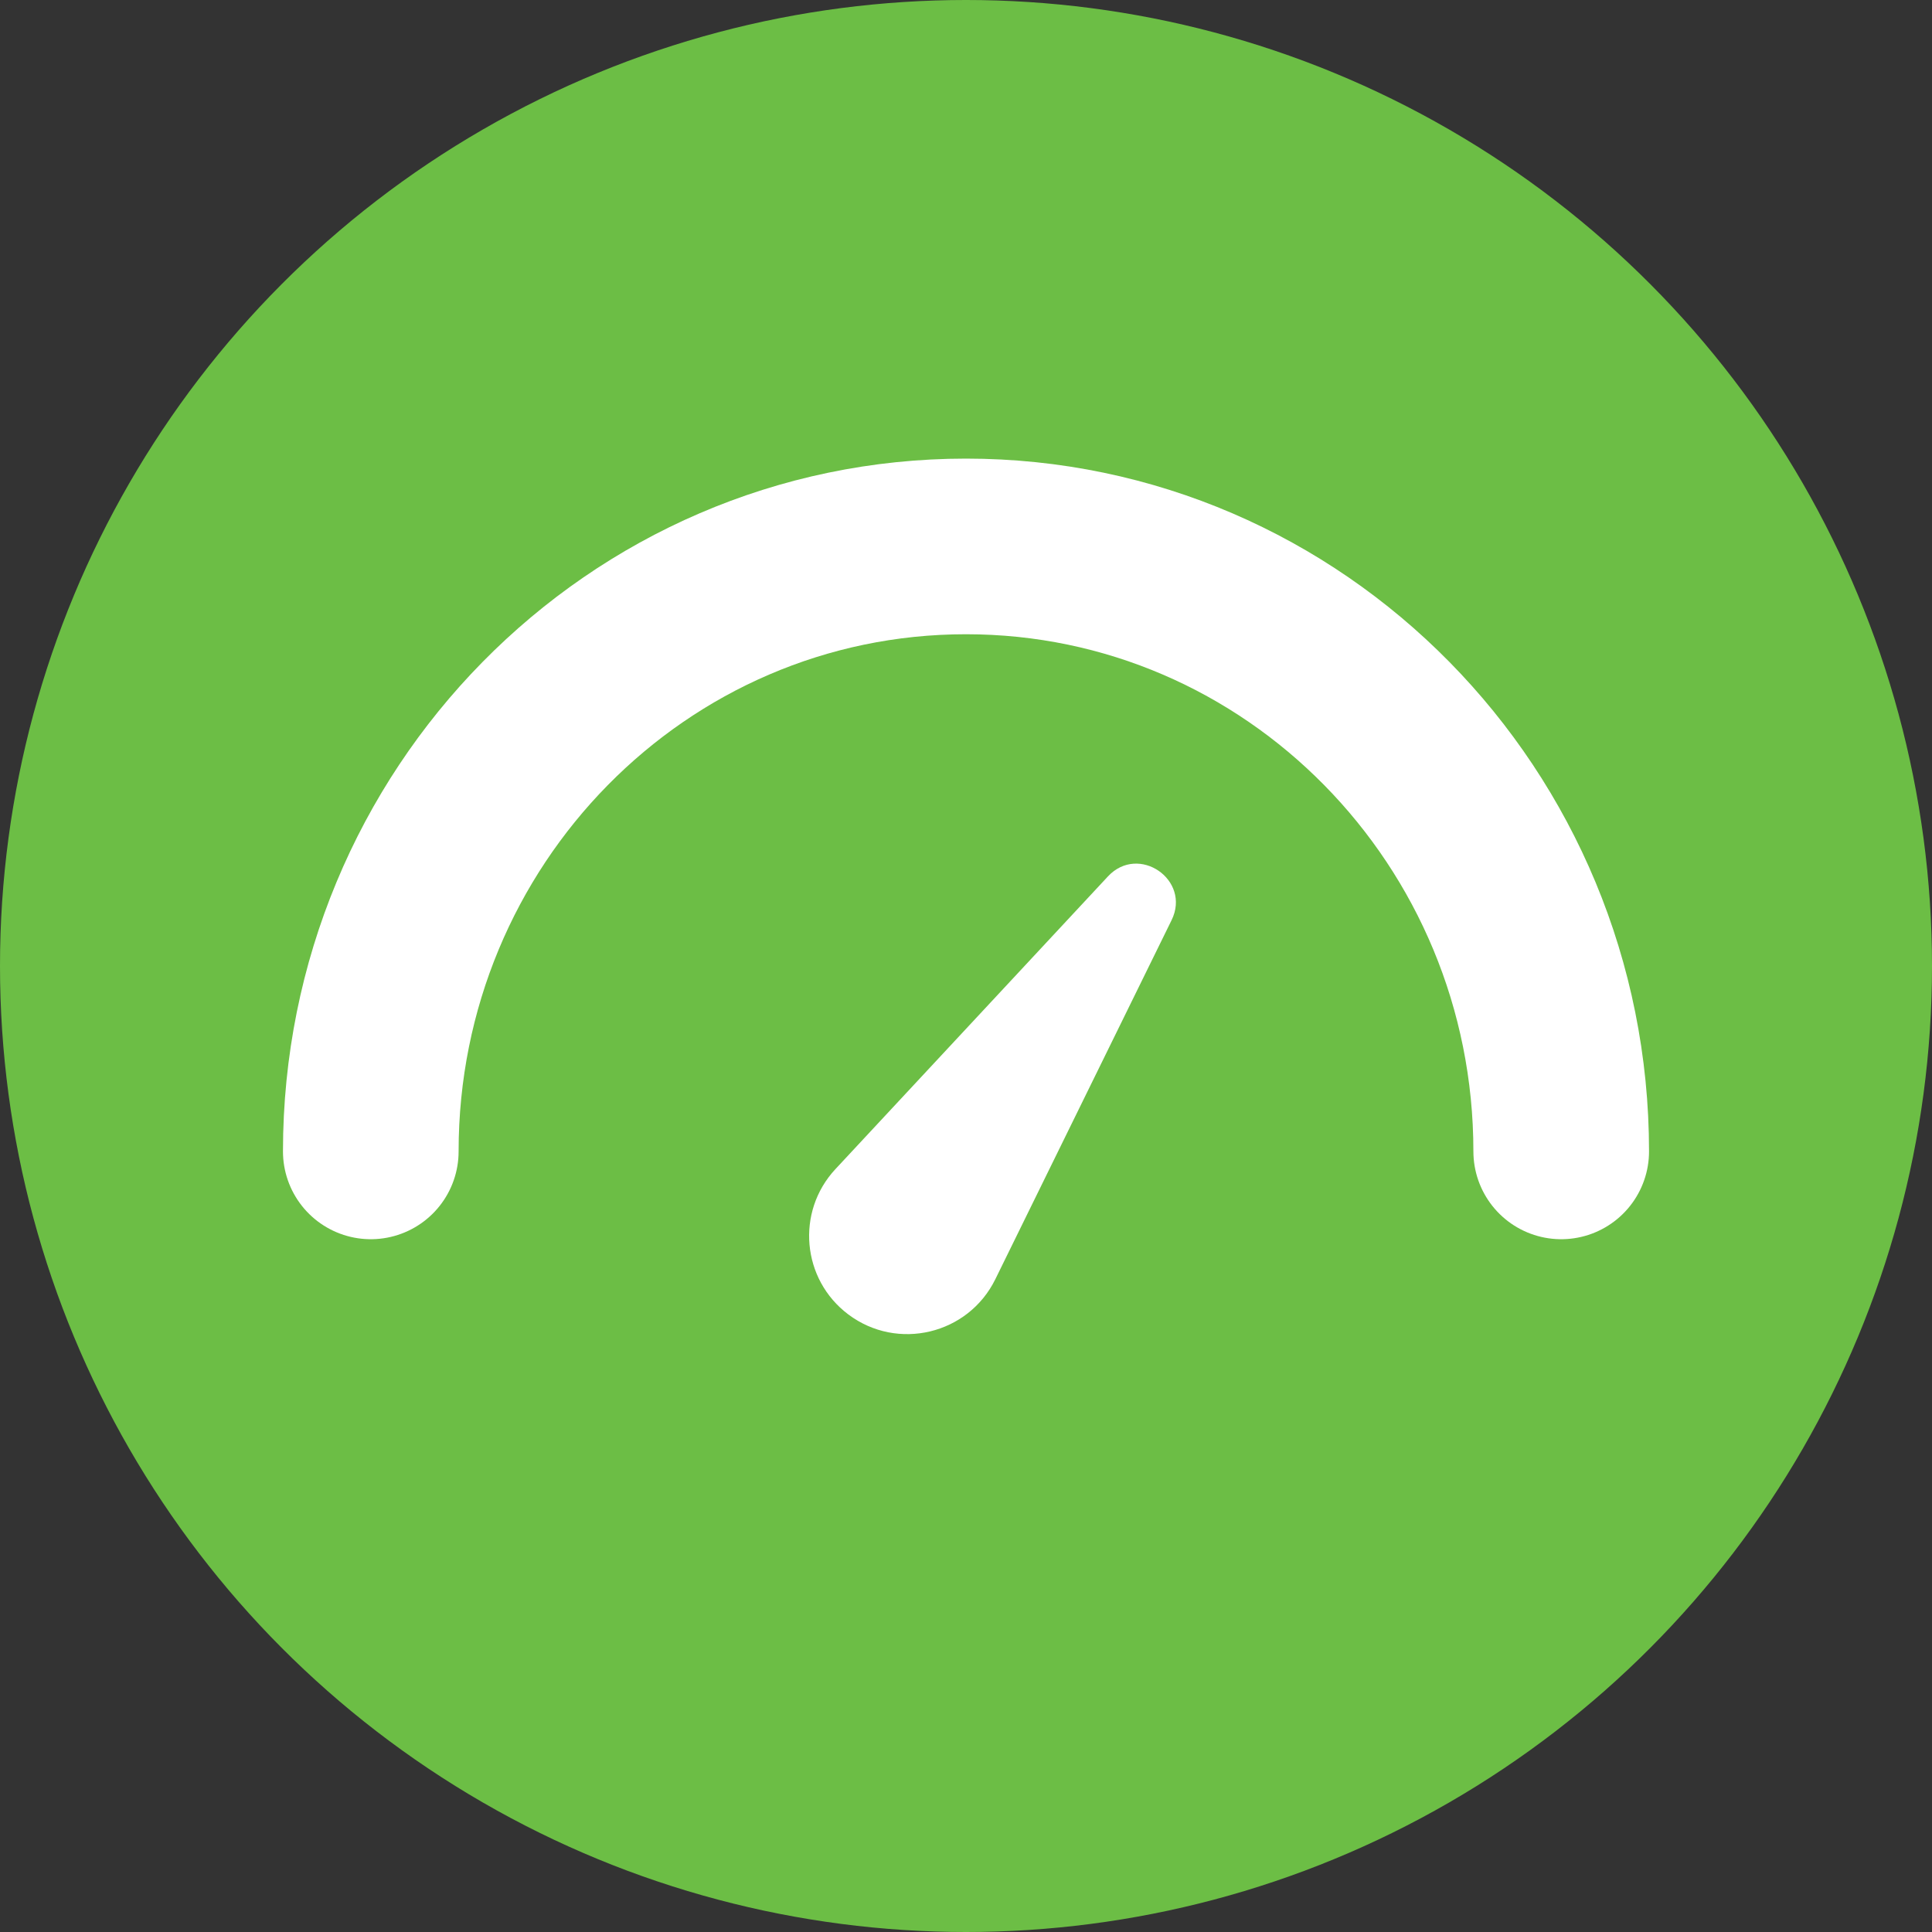
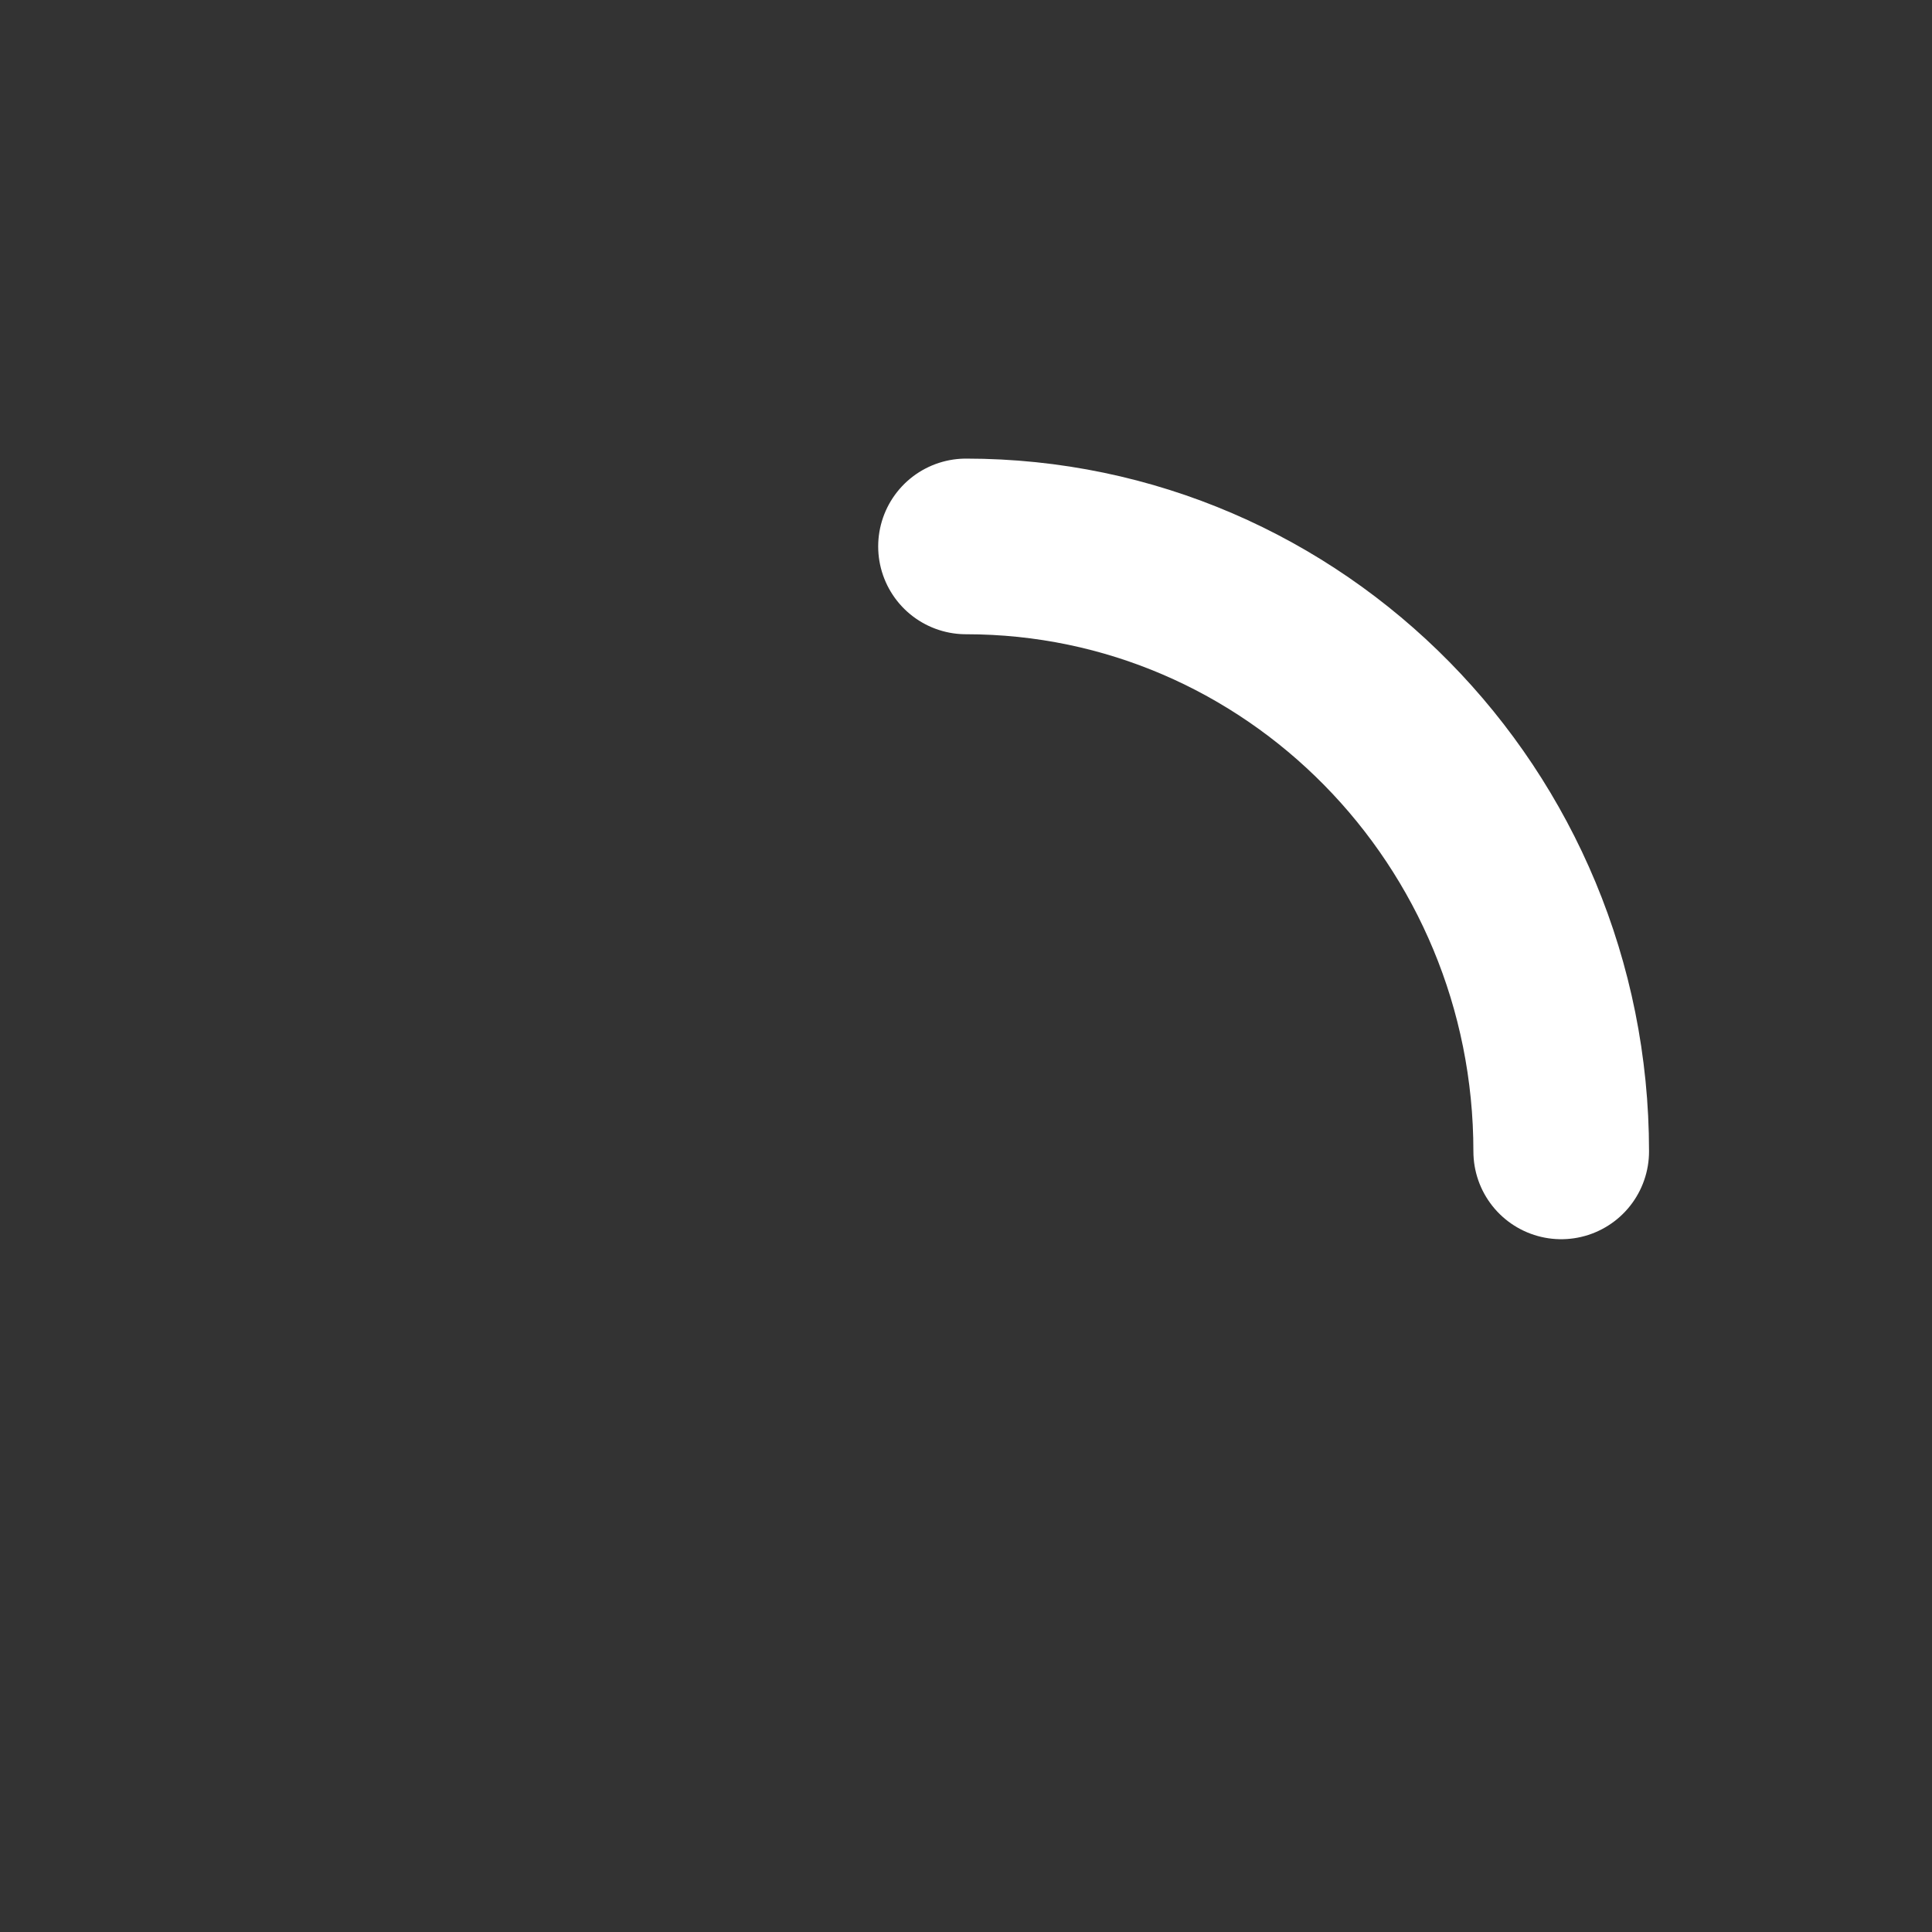
<svg xmlns="http://www.w3.org/2000/svg" width="99" height="99" viewBox="0 0 99 99" fill="none">
  <rect x="0" y="0" width="99" height="99" fill="#333333" stroke="none" />
-   <circle cx="49.5" cy="49.5" r="49.5" fill="#6CBE45" />
-   <path d="M80 59C80 41.879 66.345 28 49.5 28C32.655 28 19 41.879 19 59" stroke="white" stroke-width="9" stroke-linecap="round" />
-   <path d="M60.034 47.152L51.003 65.55C49.614 68.38 45.993 69.248 43.471 67.356C41.082 65.563 40.774 62.094 42.809 59.908L56.775 44.908C58.344 43.224 61.049 45.086 60.034 47.152Z" fill="white" />
+   <path d="M80 59C80 41.879 66.345 28 49.5 28" stroke="white" stroke-width="9" stroke-linecap="round" />
</svg>